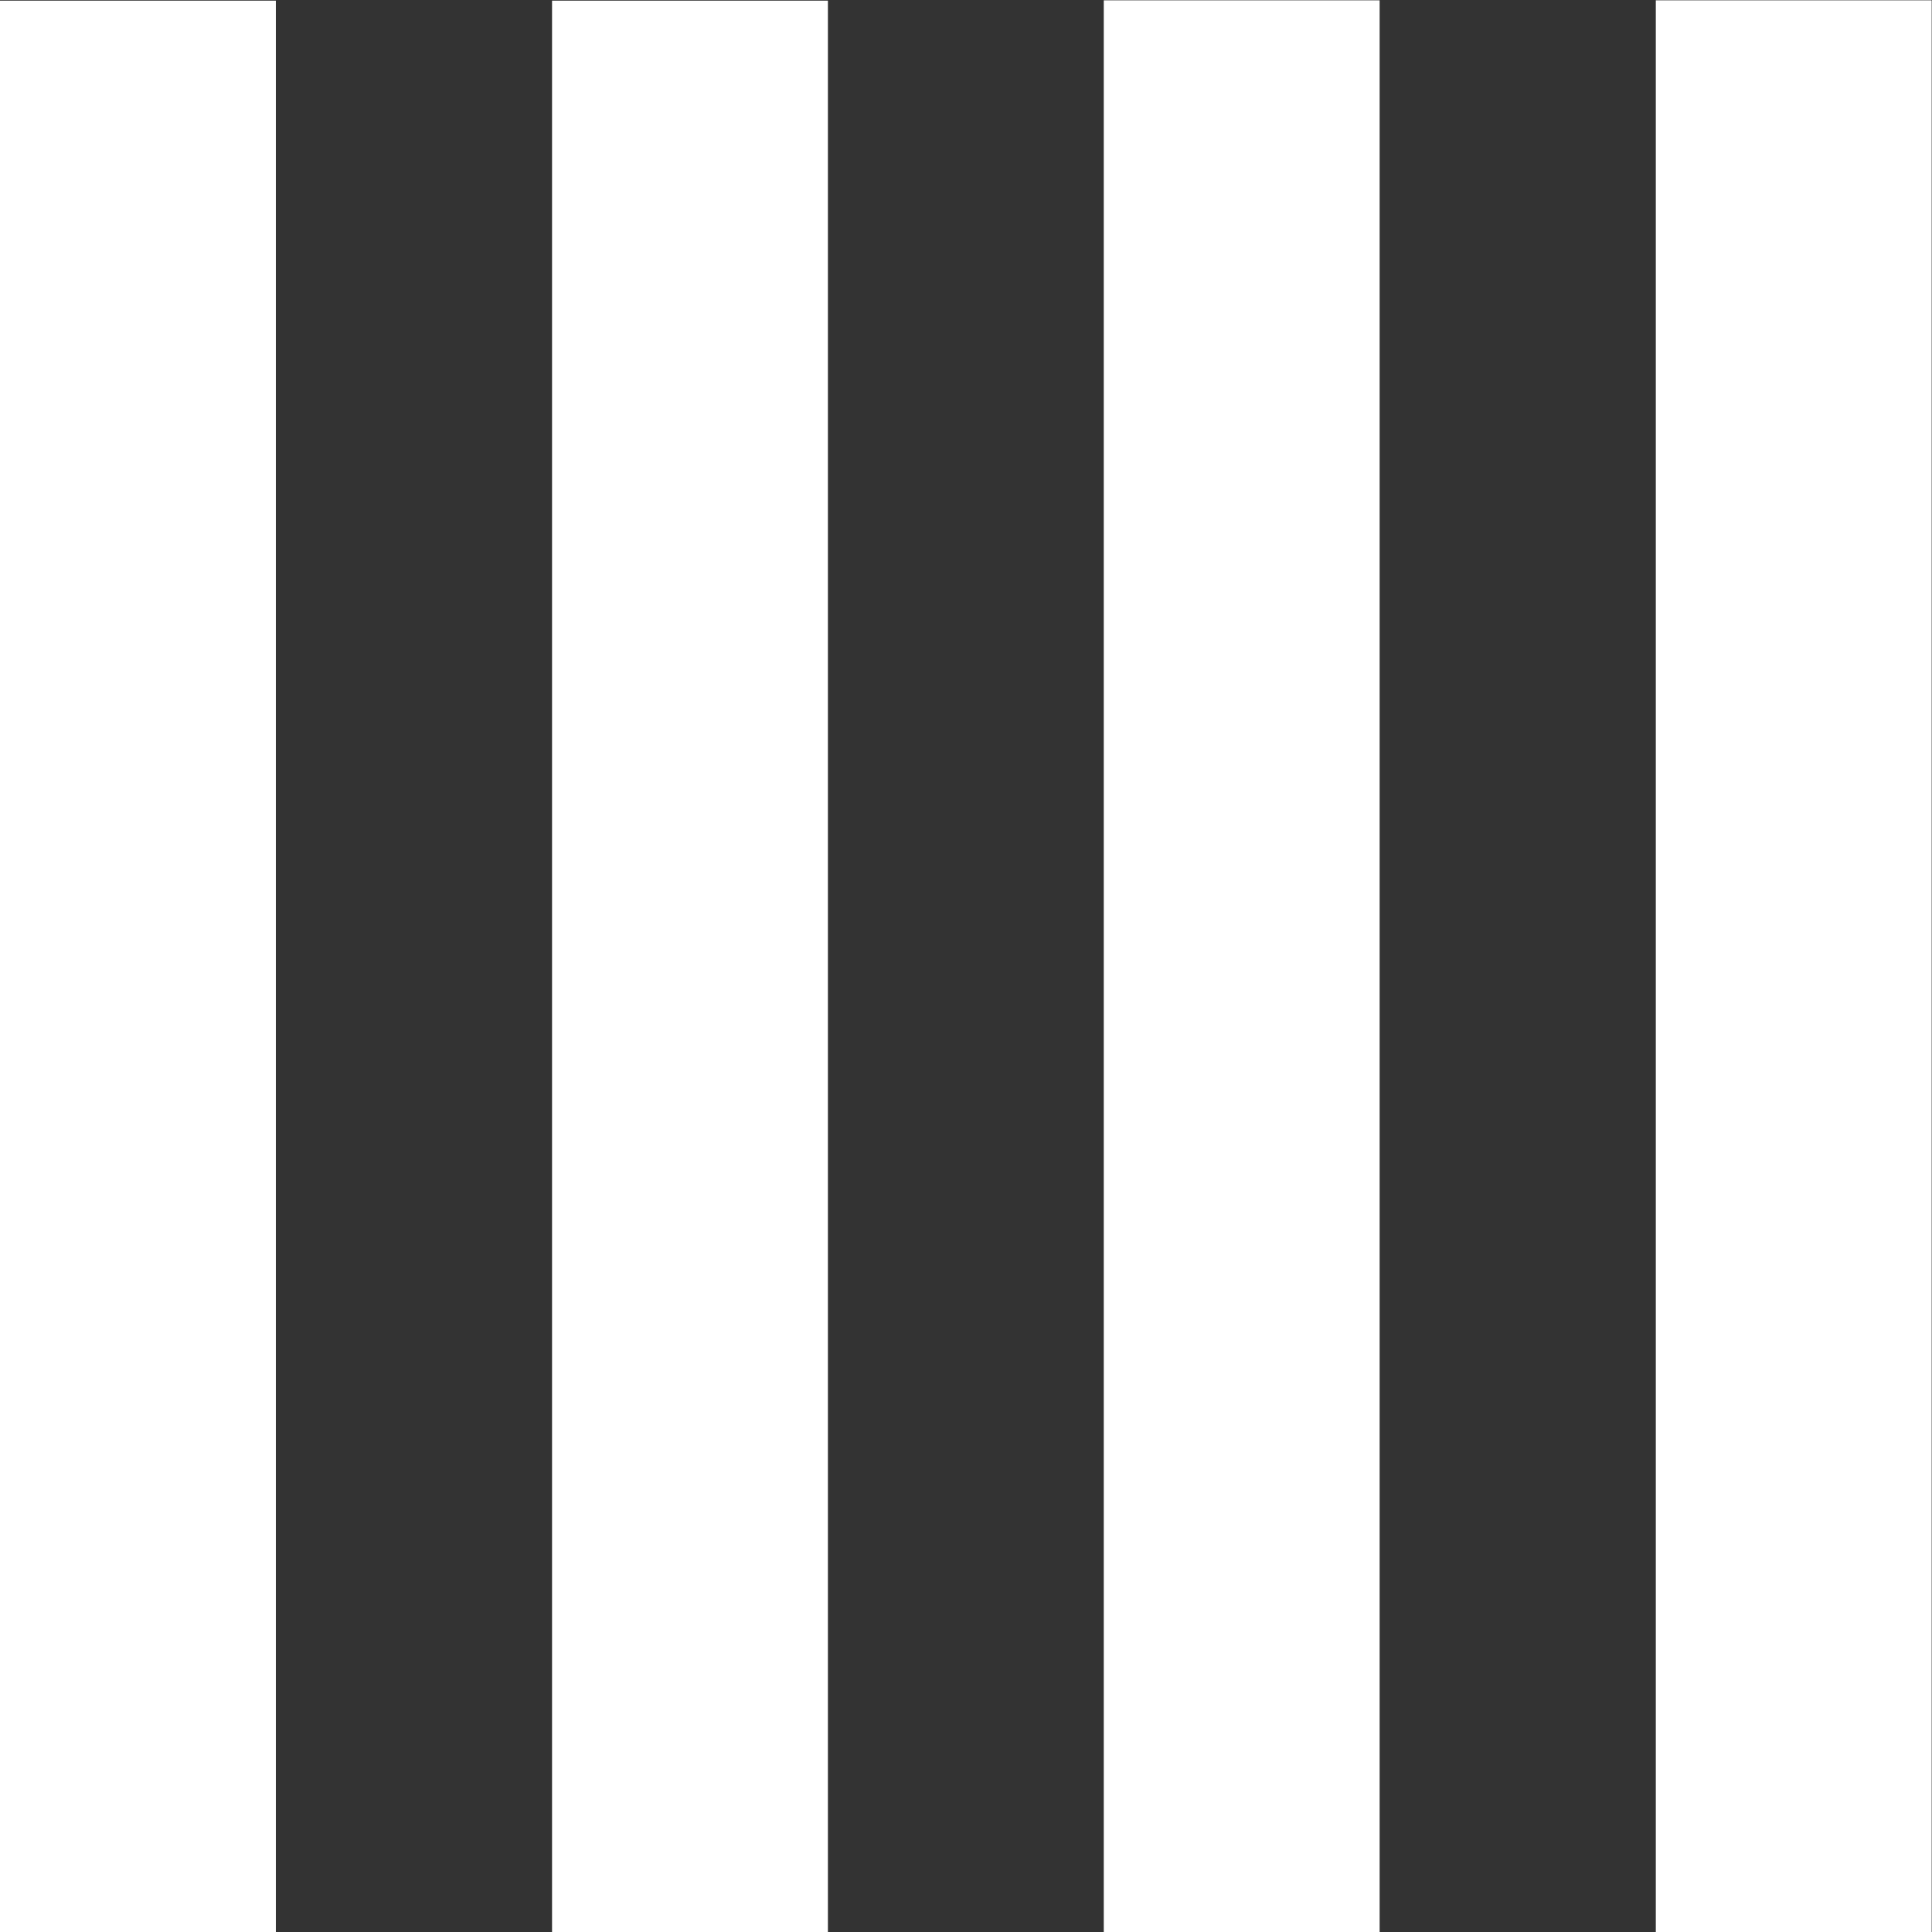
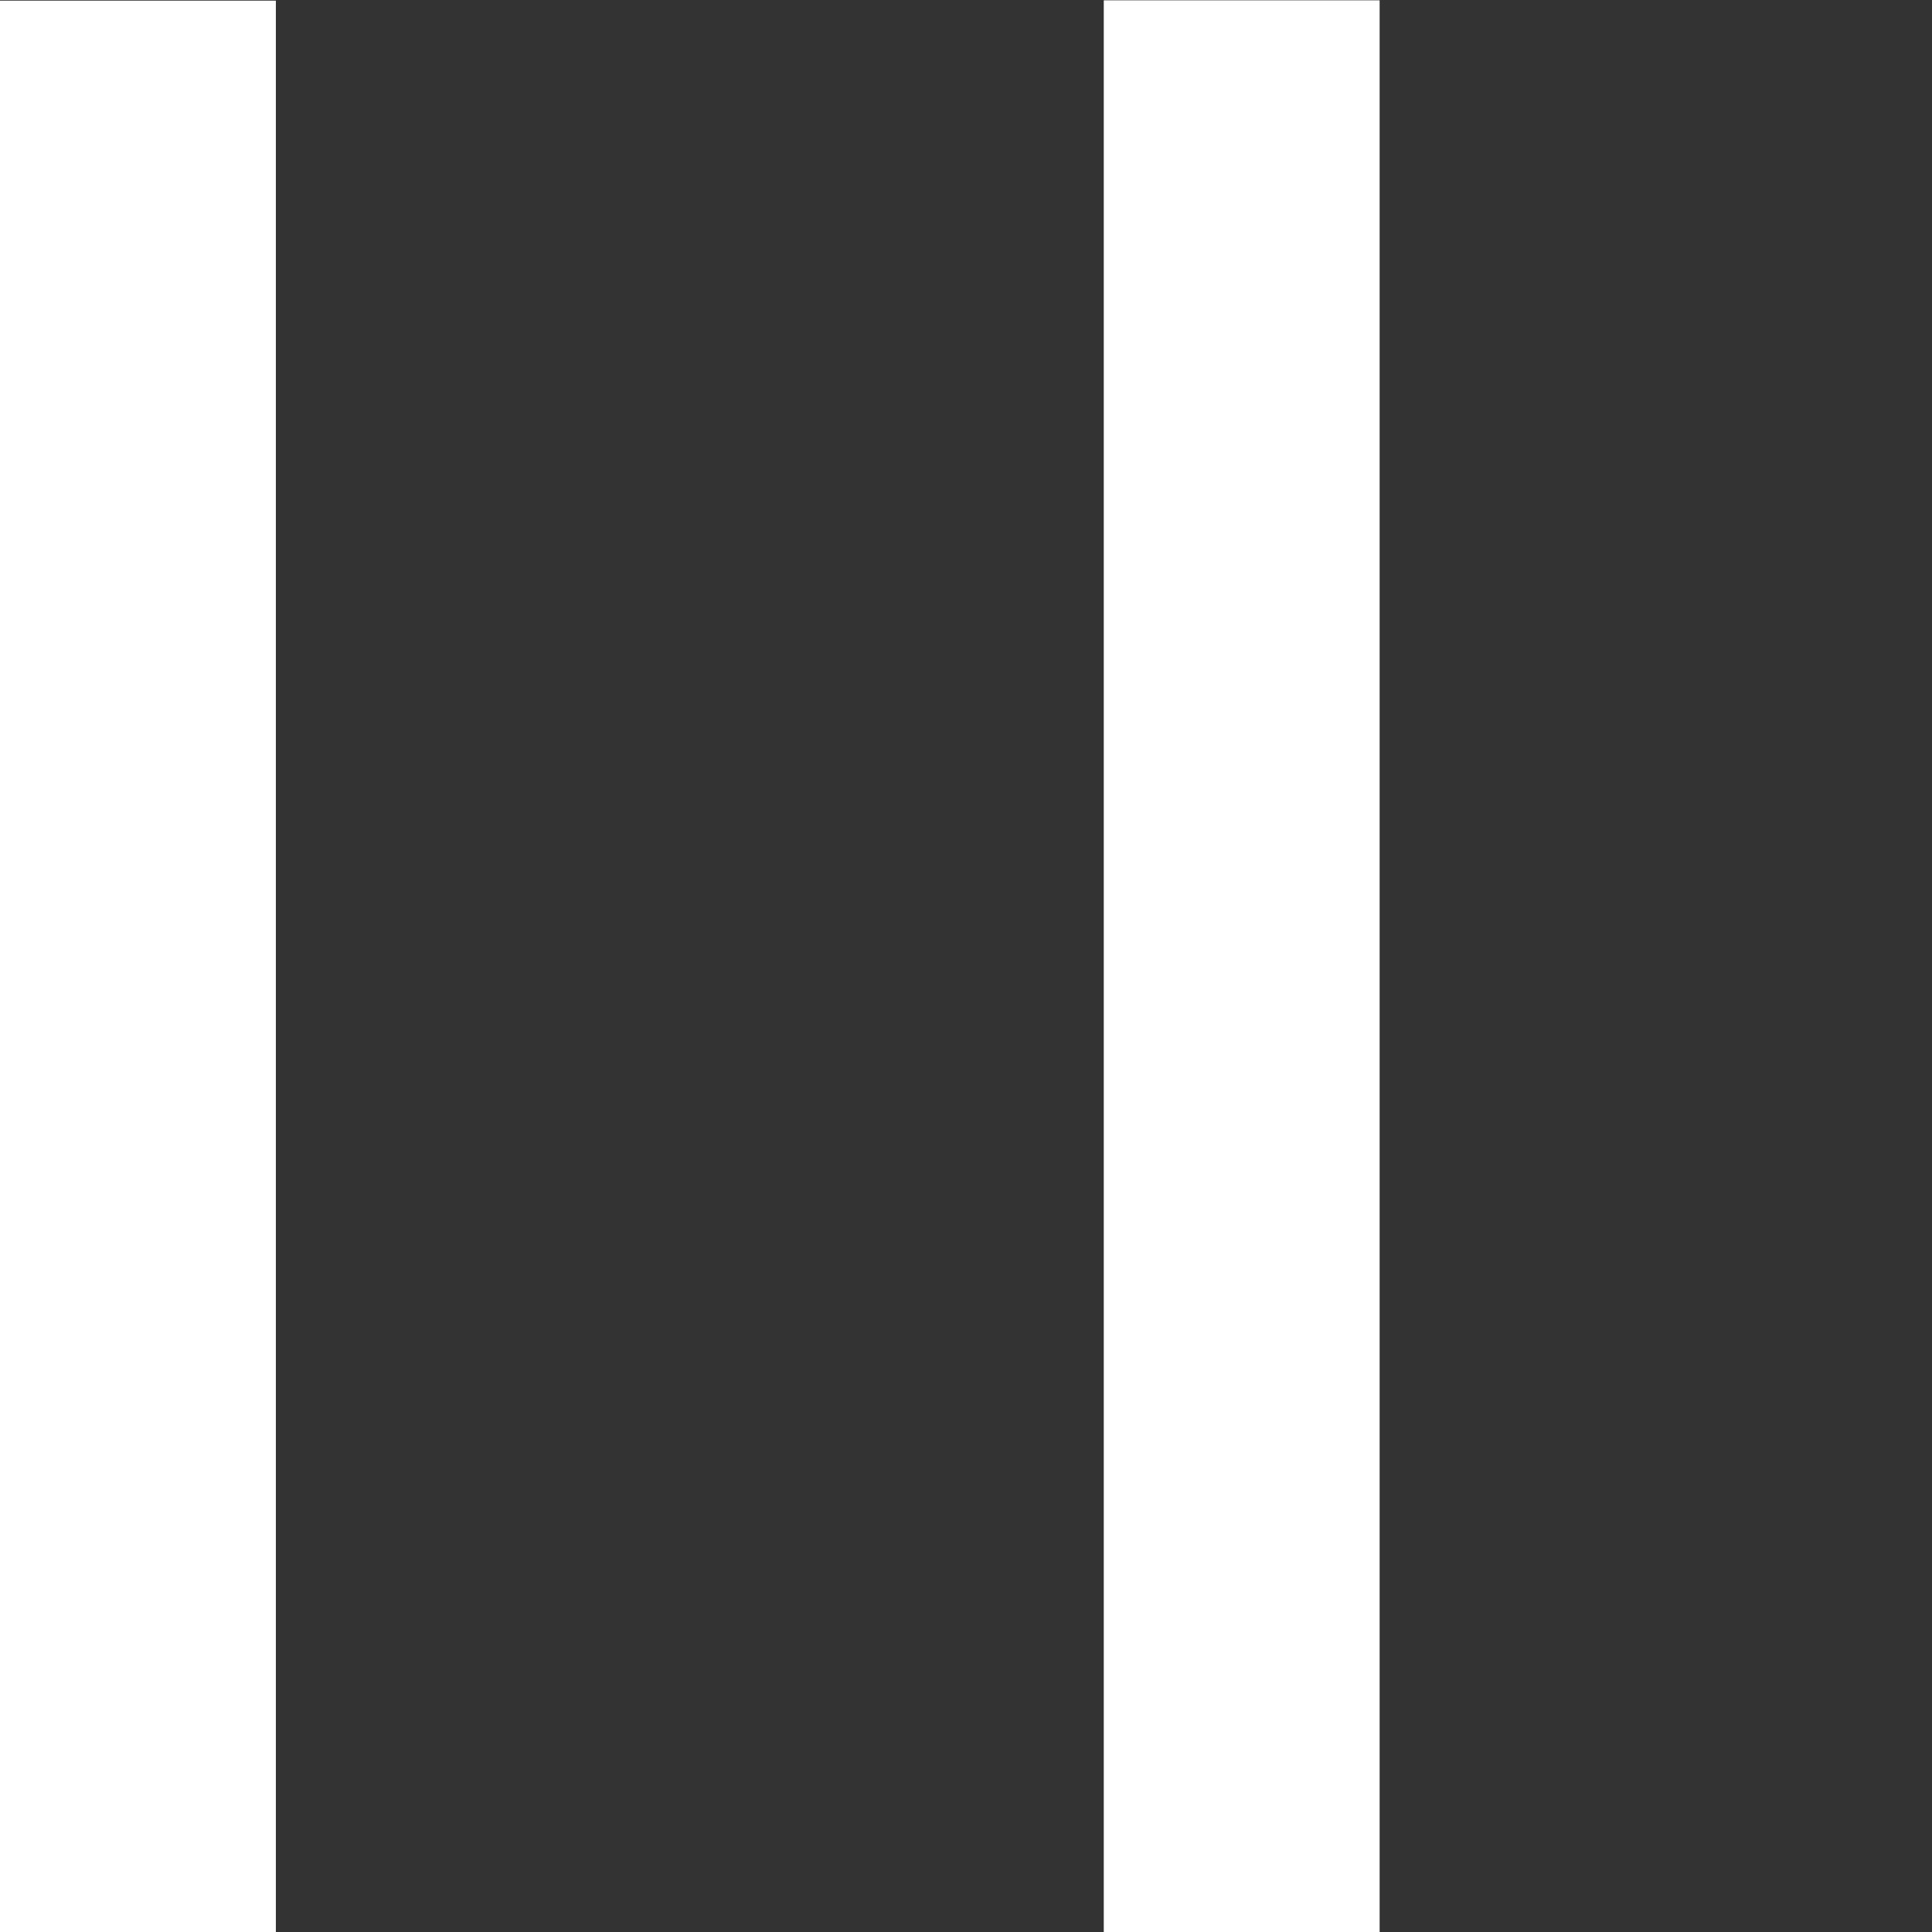
<svg xmlns="http://www.w3.org/2000/svg" id="uuid-57168f8e-a109-42bc-accb-ffe734b4b8a4" version="1.1" viewBox="0 0 595.3 595.3">
  <rect x="0" y="0" width="595.3" height="595.3" fill="#333333" stroke="none" />
  <defs>
    <style>
      .st0 {
        fill: #fff;
      }
    </style>
  </defs>
  <g id="uuid-22e561a8-3125-491c-a9f2-89239ce252a2">
-     <rect id="uuid-39b2c572-3627-4a25-9934-a61a8cde7e3d" class="st0" x="255.1" y="255.3" width="595.3" height="85" transform="translate(850.5 -255) rotate(90)" />
    <rect id="uuid-766fb4b3-e1bf-4f05-829f-3dac9d2b2d62" class="st0" x="85" y="255.3" width="595.3" height="85" transform="translate(680.4 -84.9) rotate(90)" />
-     <rect id="uuid-92833882-96ff-4692-8af6-c5ae9dd997c4" class="st0" x="-85" y="255.3" width="595.3" height="85" transform="translate(510.4 85.2) rotate(90)" />
    <rect id="uuid-6db60505-1e66-42df-8aee-c5bf44618290" class="st0" x="-255.1" y="255.3" width="595.3" height="85" transform="translate(340.3 255.3) rotate(90)" />
  </g>
</svg>